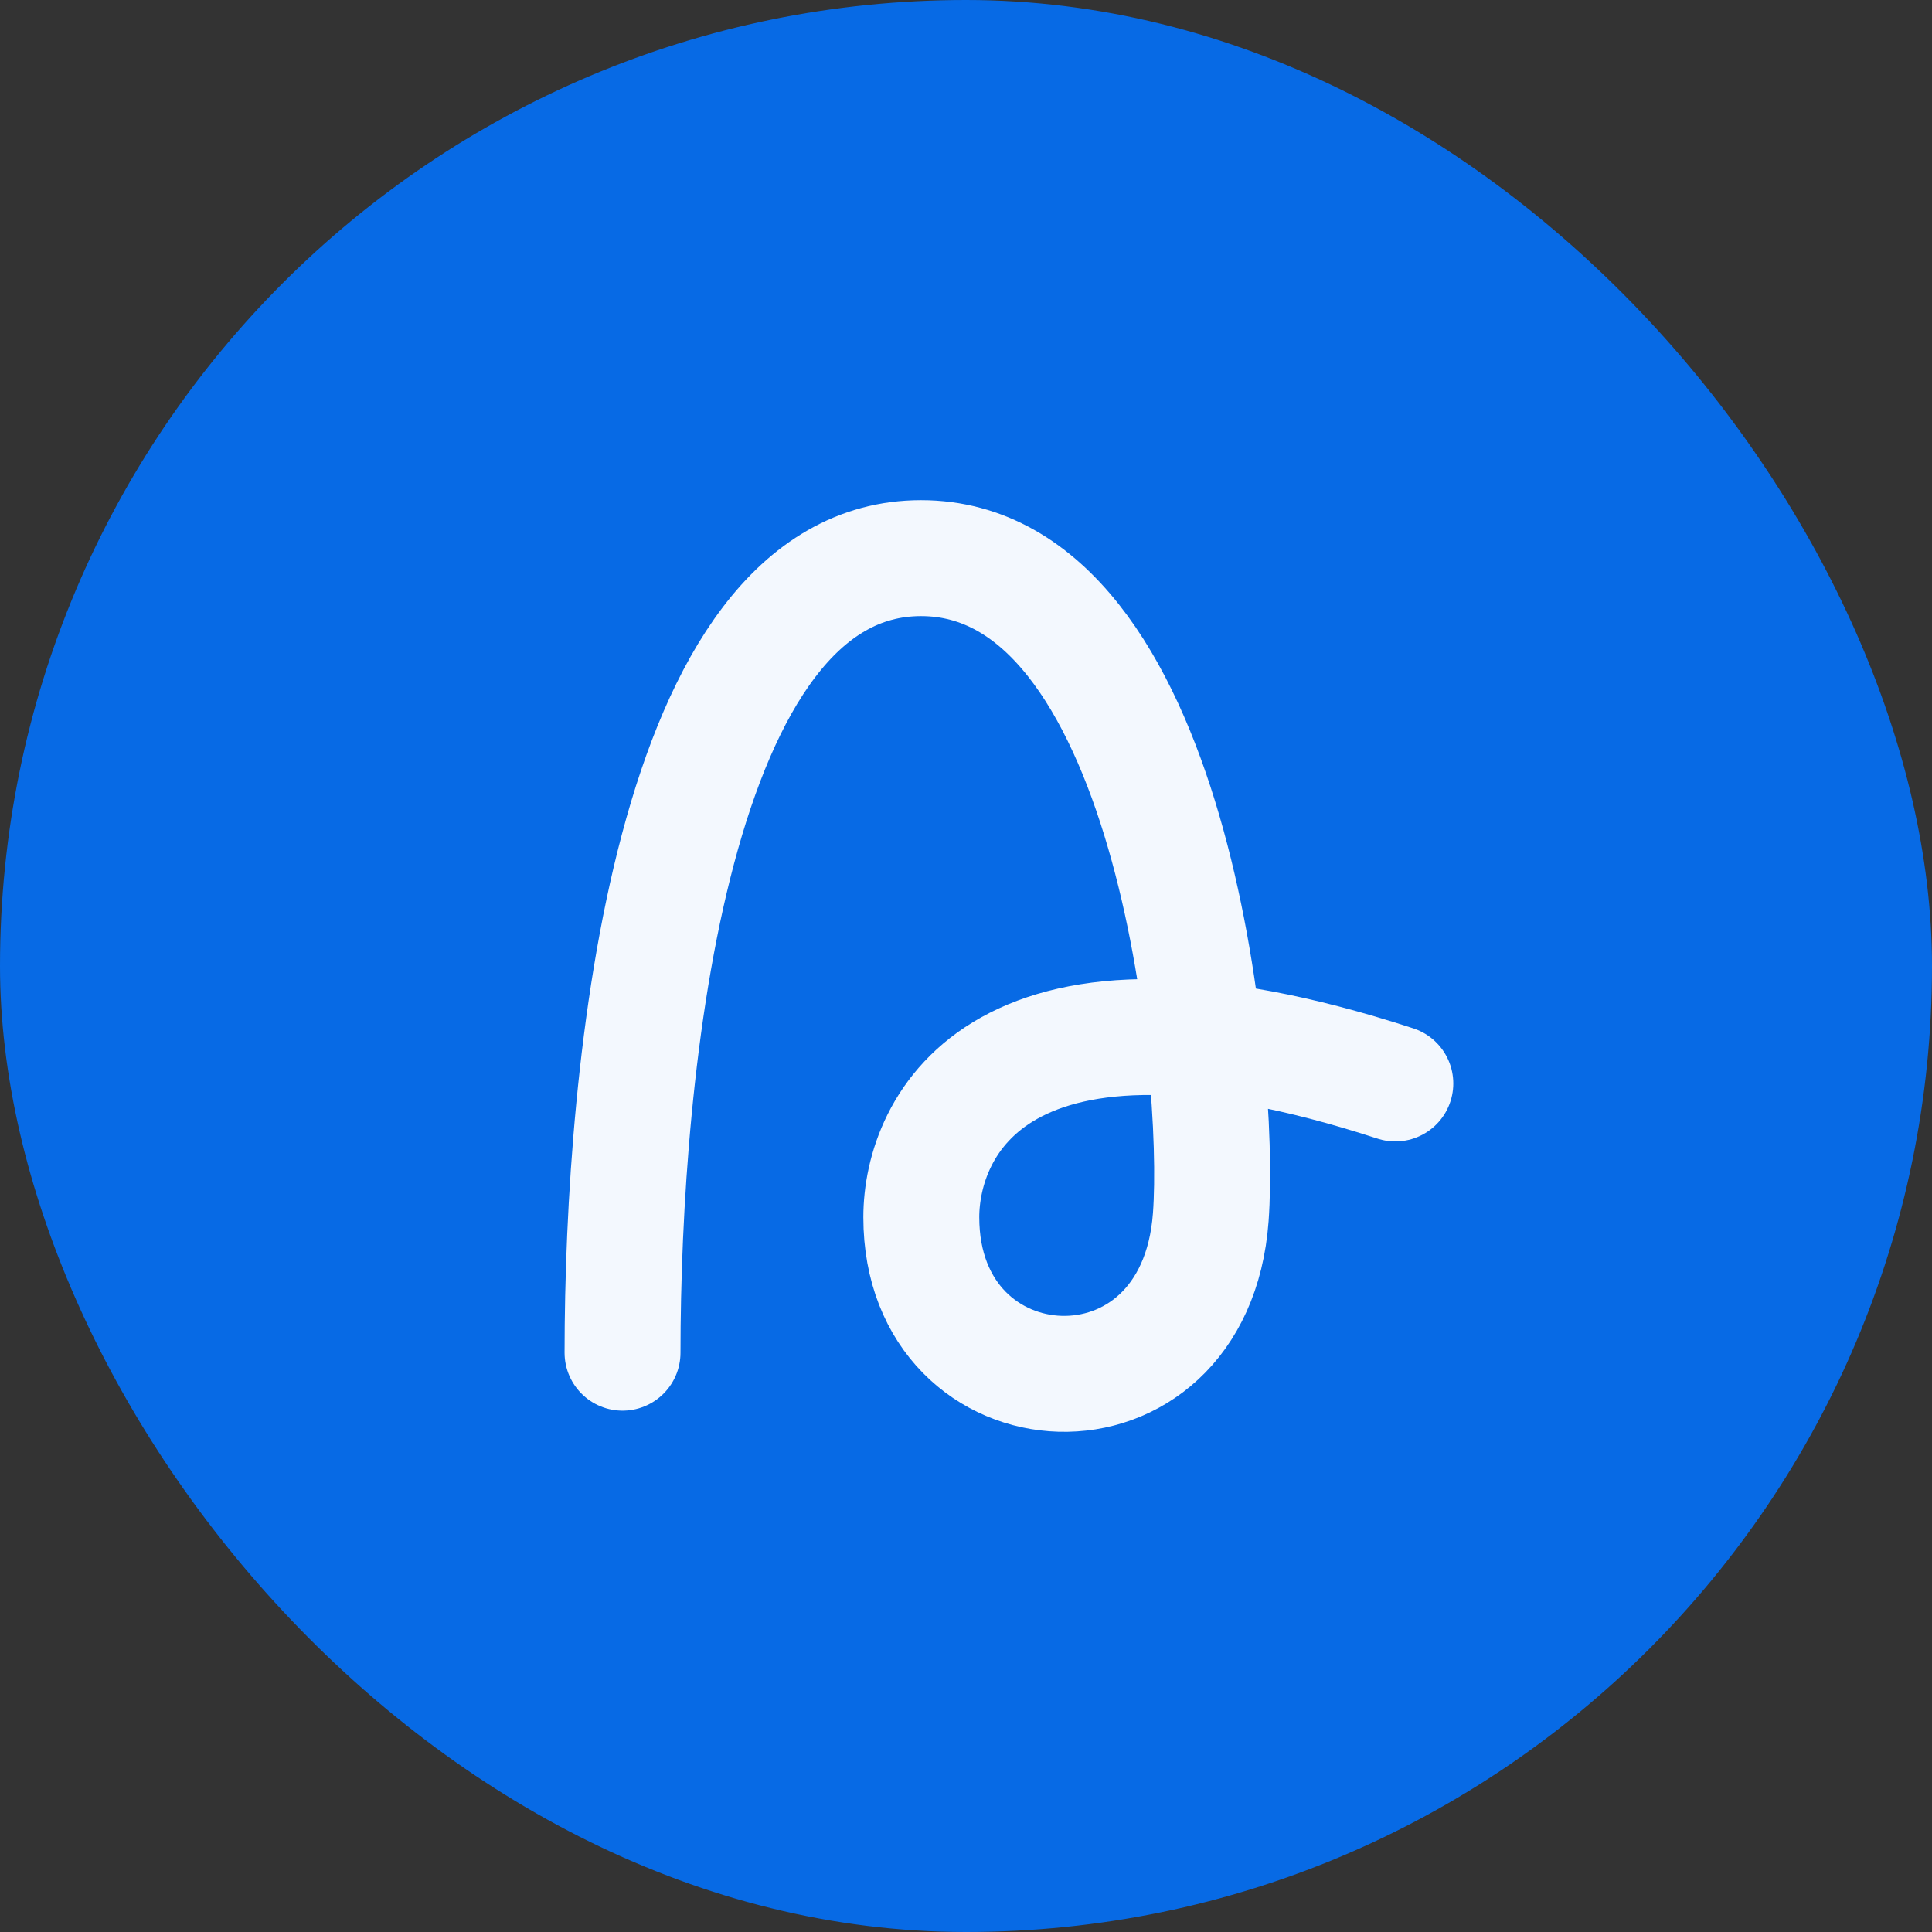
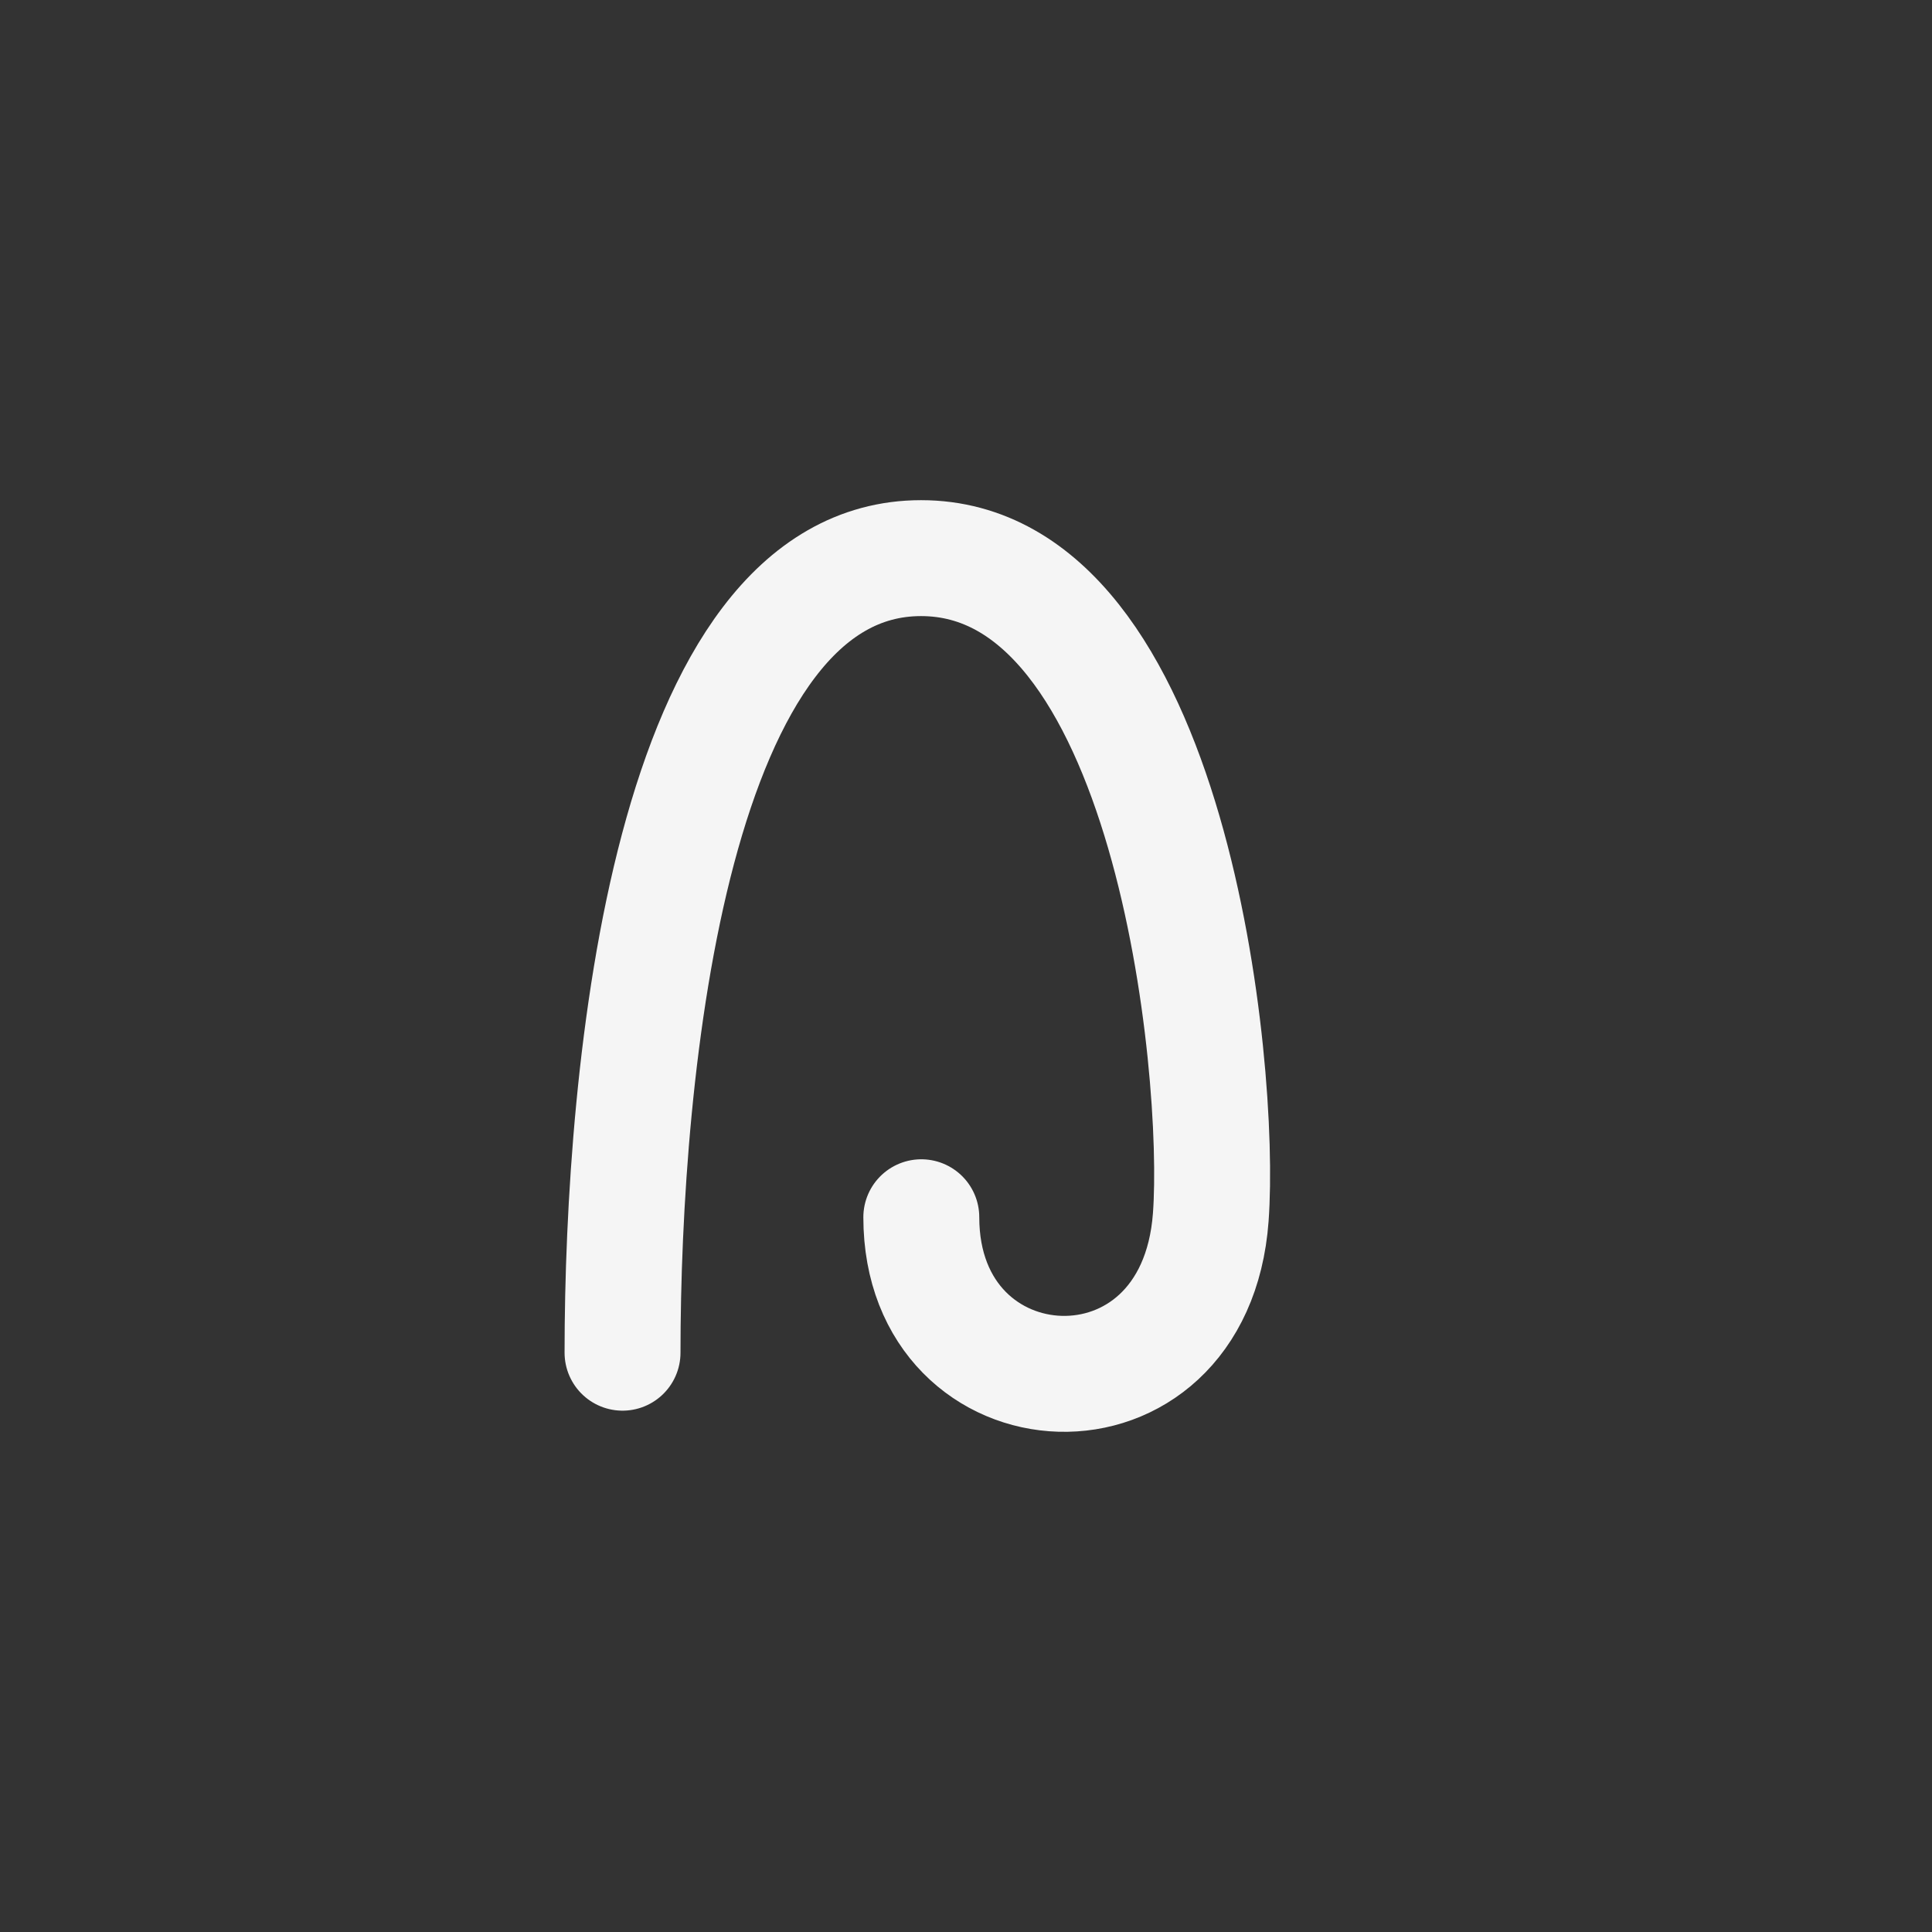
<svg xmlns="http://www.w3.org/2000/svg" fill="none" height="100%" overflow="visible" preserveAspectRatio="none" style="display: block;" viewBox="0 0 45 45" width="100%">
  <rect x="0" y="0" width="45" height="45" fill="#333333" stroke="none" />
  <g id="Logo">
-     <rect fill="#0370F9" fill-opacity="0.9" height="45" rx="22.5" width="45" />
-     <path d="M14.5 31.507C14.5 24.877 15.631 13 21.453 13C27.275 13 28.456 24.886 28.201 28.352C27.83 33.404 21.459 33.024 21.459 28.352C21.459 26.253 23.253 22.218 32.5 25.236" id="Vector" stroke="white" stroke-linecap="round" stroke-opacity="0.95" stroke-width="2.7" />
+     <path d="M14.5 31.507C14.5 24.877 15.631 13 21.453 13C27.275 13 28.456 24.886 28.201 28.352C27.83 33.404 21.459 33.024 21.459 28.352" id="Vector" stroke="white" stroke-linecap="round" stroke-opacity="0.95" stroke-width="2.7" />
  </g>
</svg>